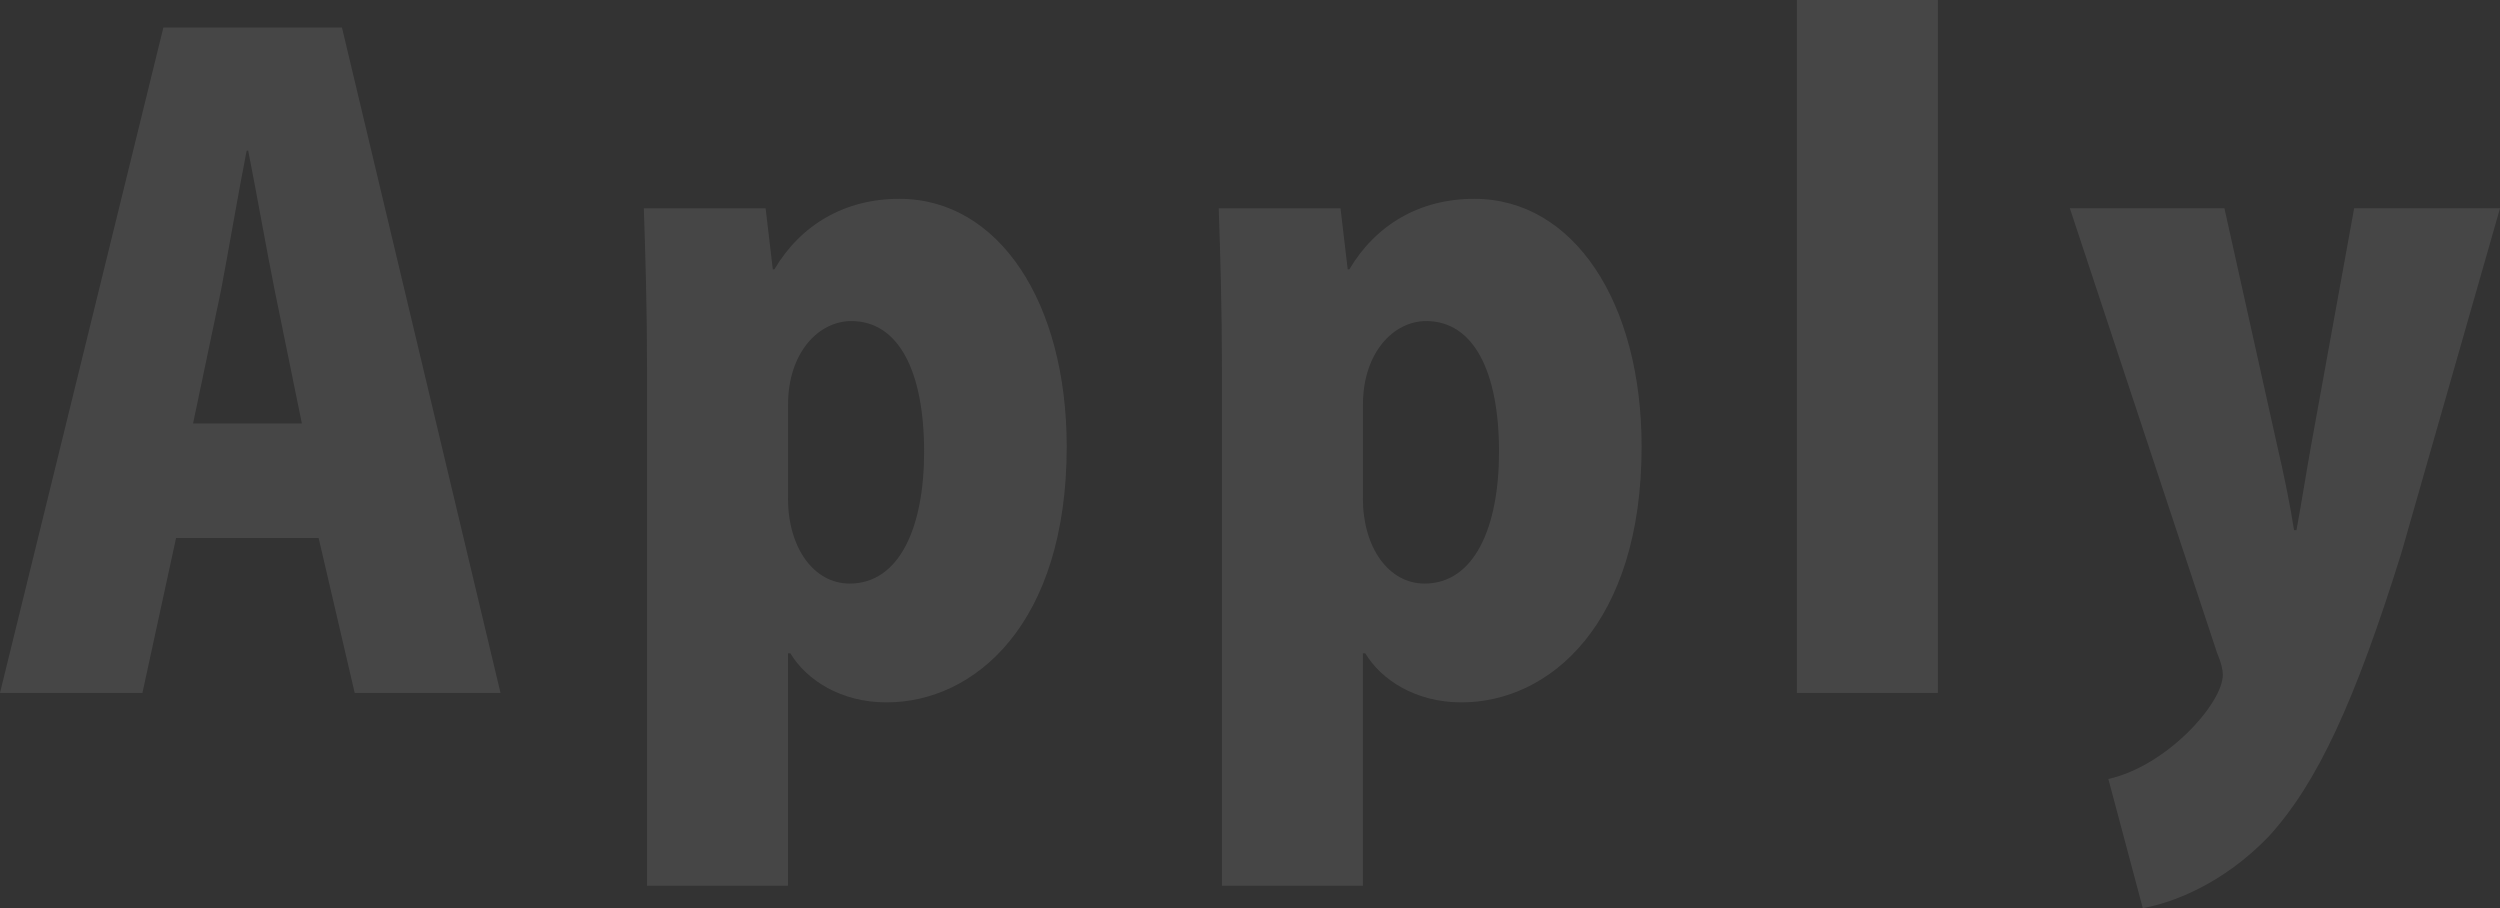
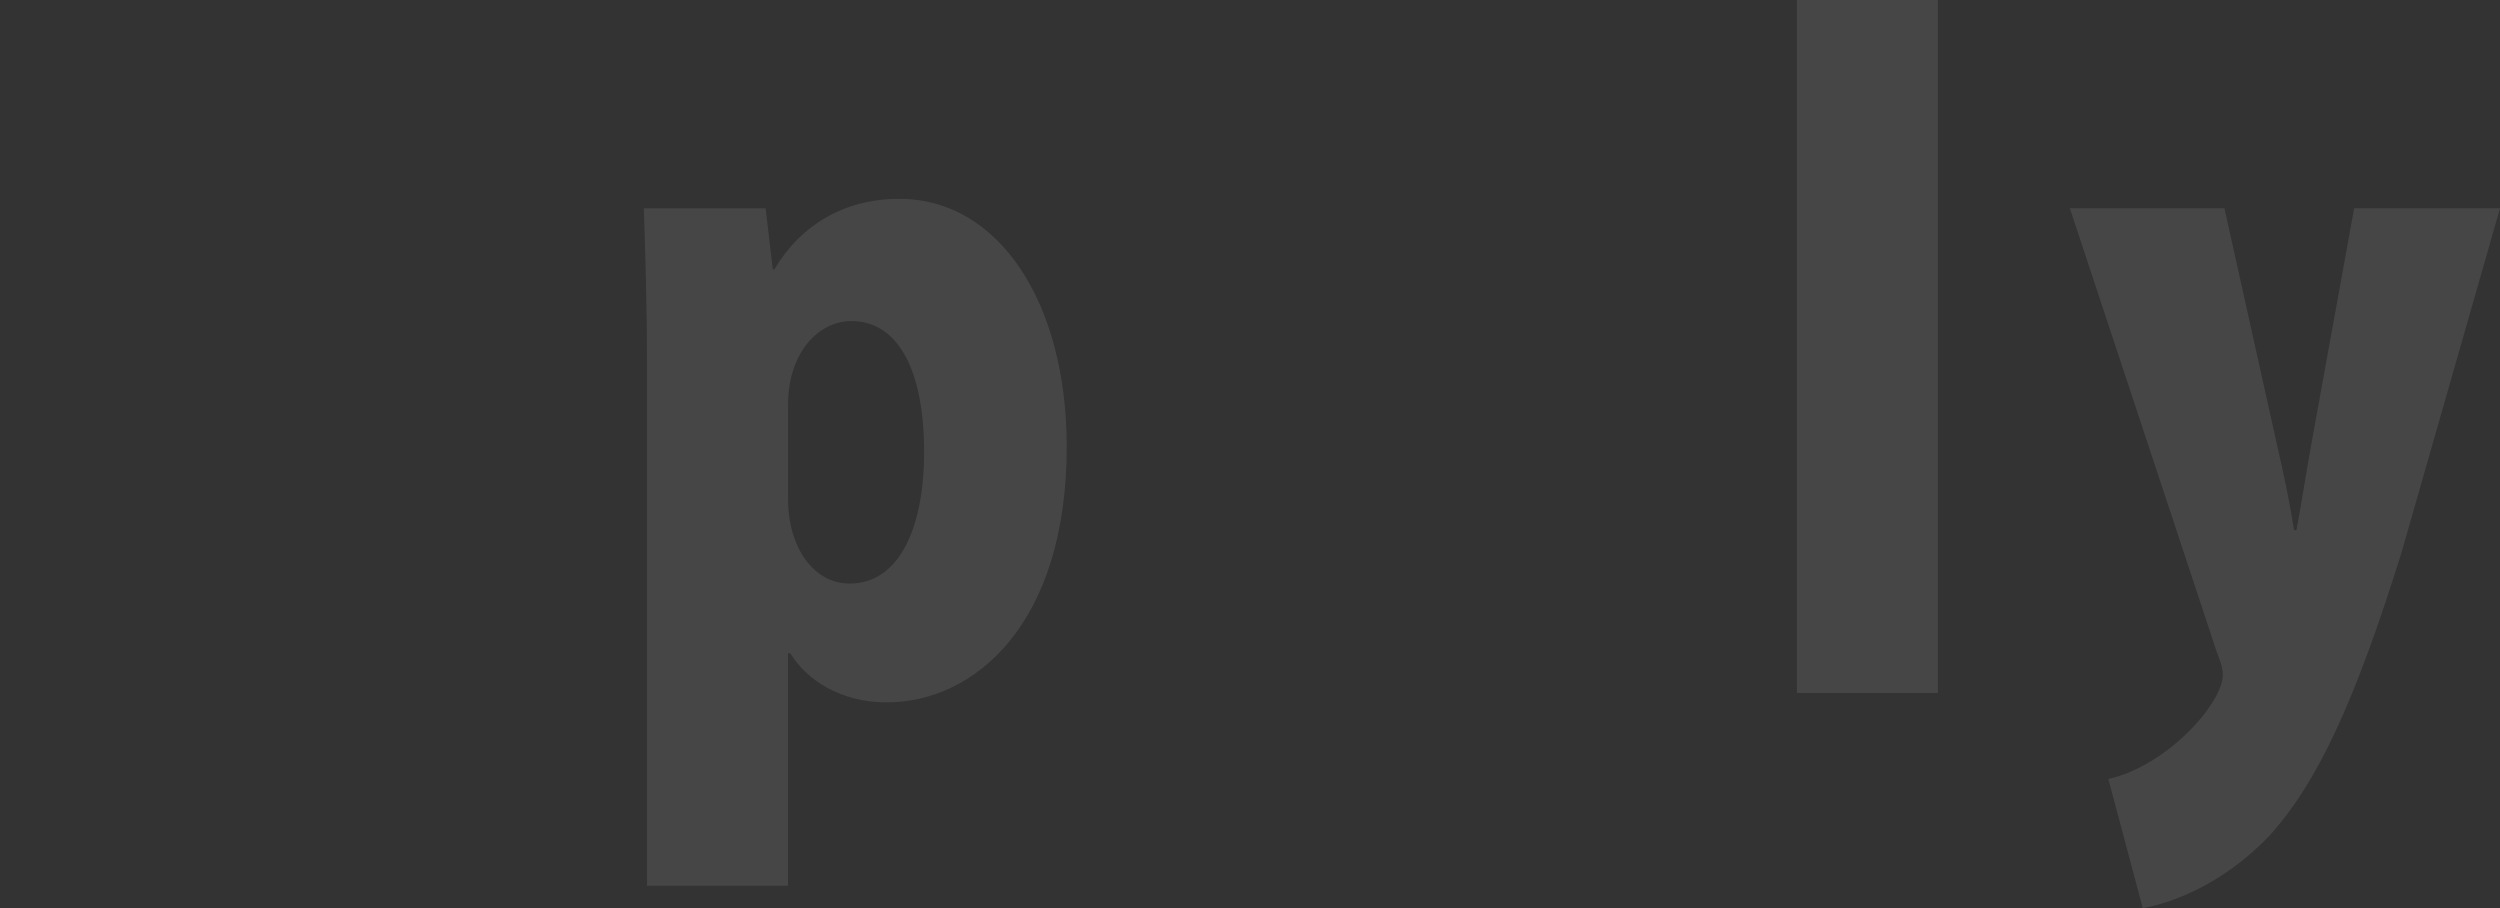
<svg xmlns="http://www.w3.org/2000/svg" id="_レイヤー_2" data-name="レイヤー 2" viewBox="0 0 319.49 116.05">
  <rect x="0" y="0" width="319.49" height="116.05" fill="#333333" stroke="none" />
  <defs>
    <style>
      .cls-1 {
        fill: #f9f9f9;
      }

      .cls-2 {
        opacity: .1;
      }
    </style>
  </defs>
  <g id="_レイヤー_1-2" data-name="レイヤー 1">
    <g class="cls-2">
      <g>
-         <path class="cls-1" d="M63.96,88.55h-18.63l-4.61-19.8h-18.22l-4.3,19.8H0L20.88,3.52h22.82l20.26,85.03ZM38.58,54.12l-3.48-17.05c-1.02-5.06-2.35-12.65-3.38-17.82h-.2c-1.02,5.17-2.35,12.98-3.27,17.82l-3.58,17.05h13.92Z" />
        <path class="cls-1" d="M98.96,34.43c3.38-5.72,9.01-9.02,15.97-9.02,12.69,0,21.39,13.2,21.39,31.68,0,22.66-11.77,32.67-23.03,32.67-5.83,0-10.23-2.86-12.28-6.27h-.31v29.7h-18.01V47.08c0-7.7-.21-14.52-.41-20.46h15.56l.92,7.81h.2ZM100.7,63.69c0,6.27,3.27,10.89,7.88,10.89,6.35,0,9.52-7.15,9.52-16.83,0-10.34-3.27-16.72-9.31-16.72-4.2,0-8.08,4.07-8.08,10.67v11.99Z" />
-         <path class="cls-1" d="M172.44,34.43c3.38-5.72,9.01-9.02,15.96-9.02,12.69,0,21.39,13.2,21.39,31.68,0,22.66-11.77,32.67-23.03,32.67-5.83,0-10.23-2.86-12.28-6.27h-.31v29.7h-18.01V47.08c0-7.7-.21-14.52-.41-20.46h15.56l.92,7.81h.21ZM174.17,63.69c0,6.27,3.28,10.89,7.88,10.89,6.35,0,9.52-7.15,9.52-16.83,0-10.34-3.28-16.72-9.31-16.72-4.2,0-8.08,4.07-8.08,10.67v11.99Z" />
        <path class="cls-1" d="M247.65,88.55h-18.01V0h18.01v88.55Z" />
        <path class="cls-1" d="M319.49,26.62l-12.59,44c-5.94,19.03-10.75,29.48-16.99,36.3-5.83,6.05-12.28,8.47-16.07,9.13l-4.4-16.5c7.47-1.65,14.63-9.68,14.63-13.31,0-.66-.2-1.54-.72-2.75l-18.83-56.87h19.75l6.75,30.36c.82,3.52,1.64,7.48,2.15,10.78h.31c.61-3.3,1.23-7.26,1.84-10.67l5.53-30.47h18.63Z" />
      </g>
    </g>
  </g>
</svg>